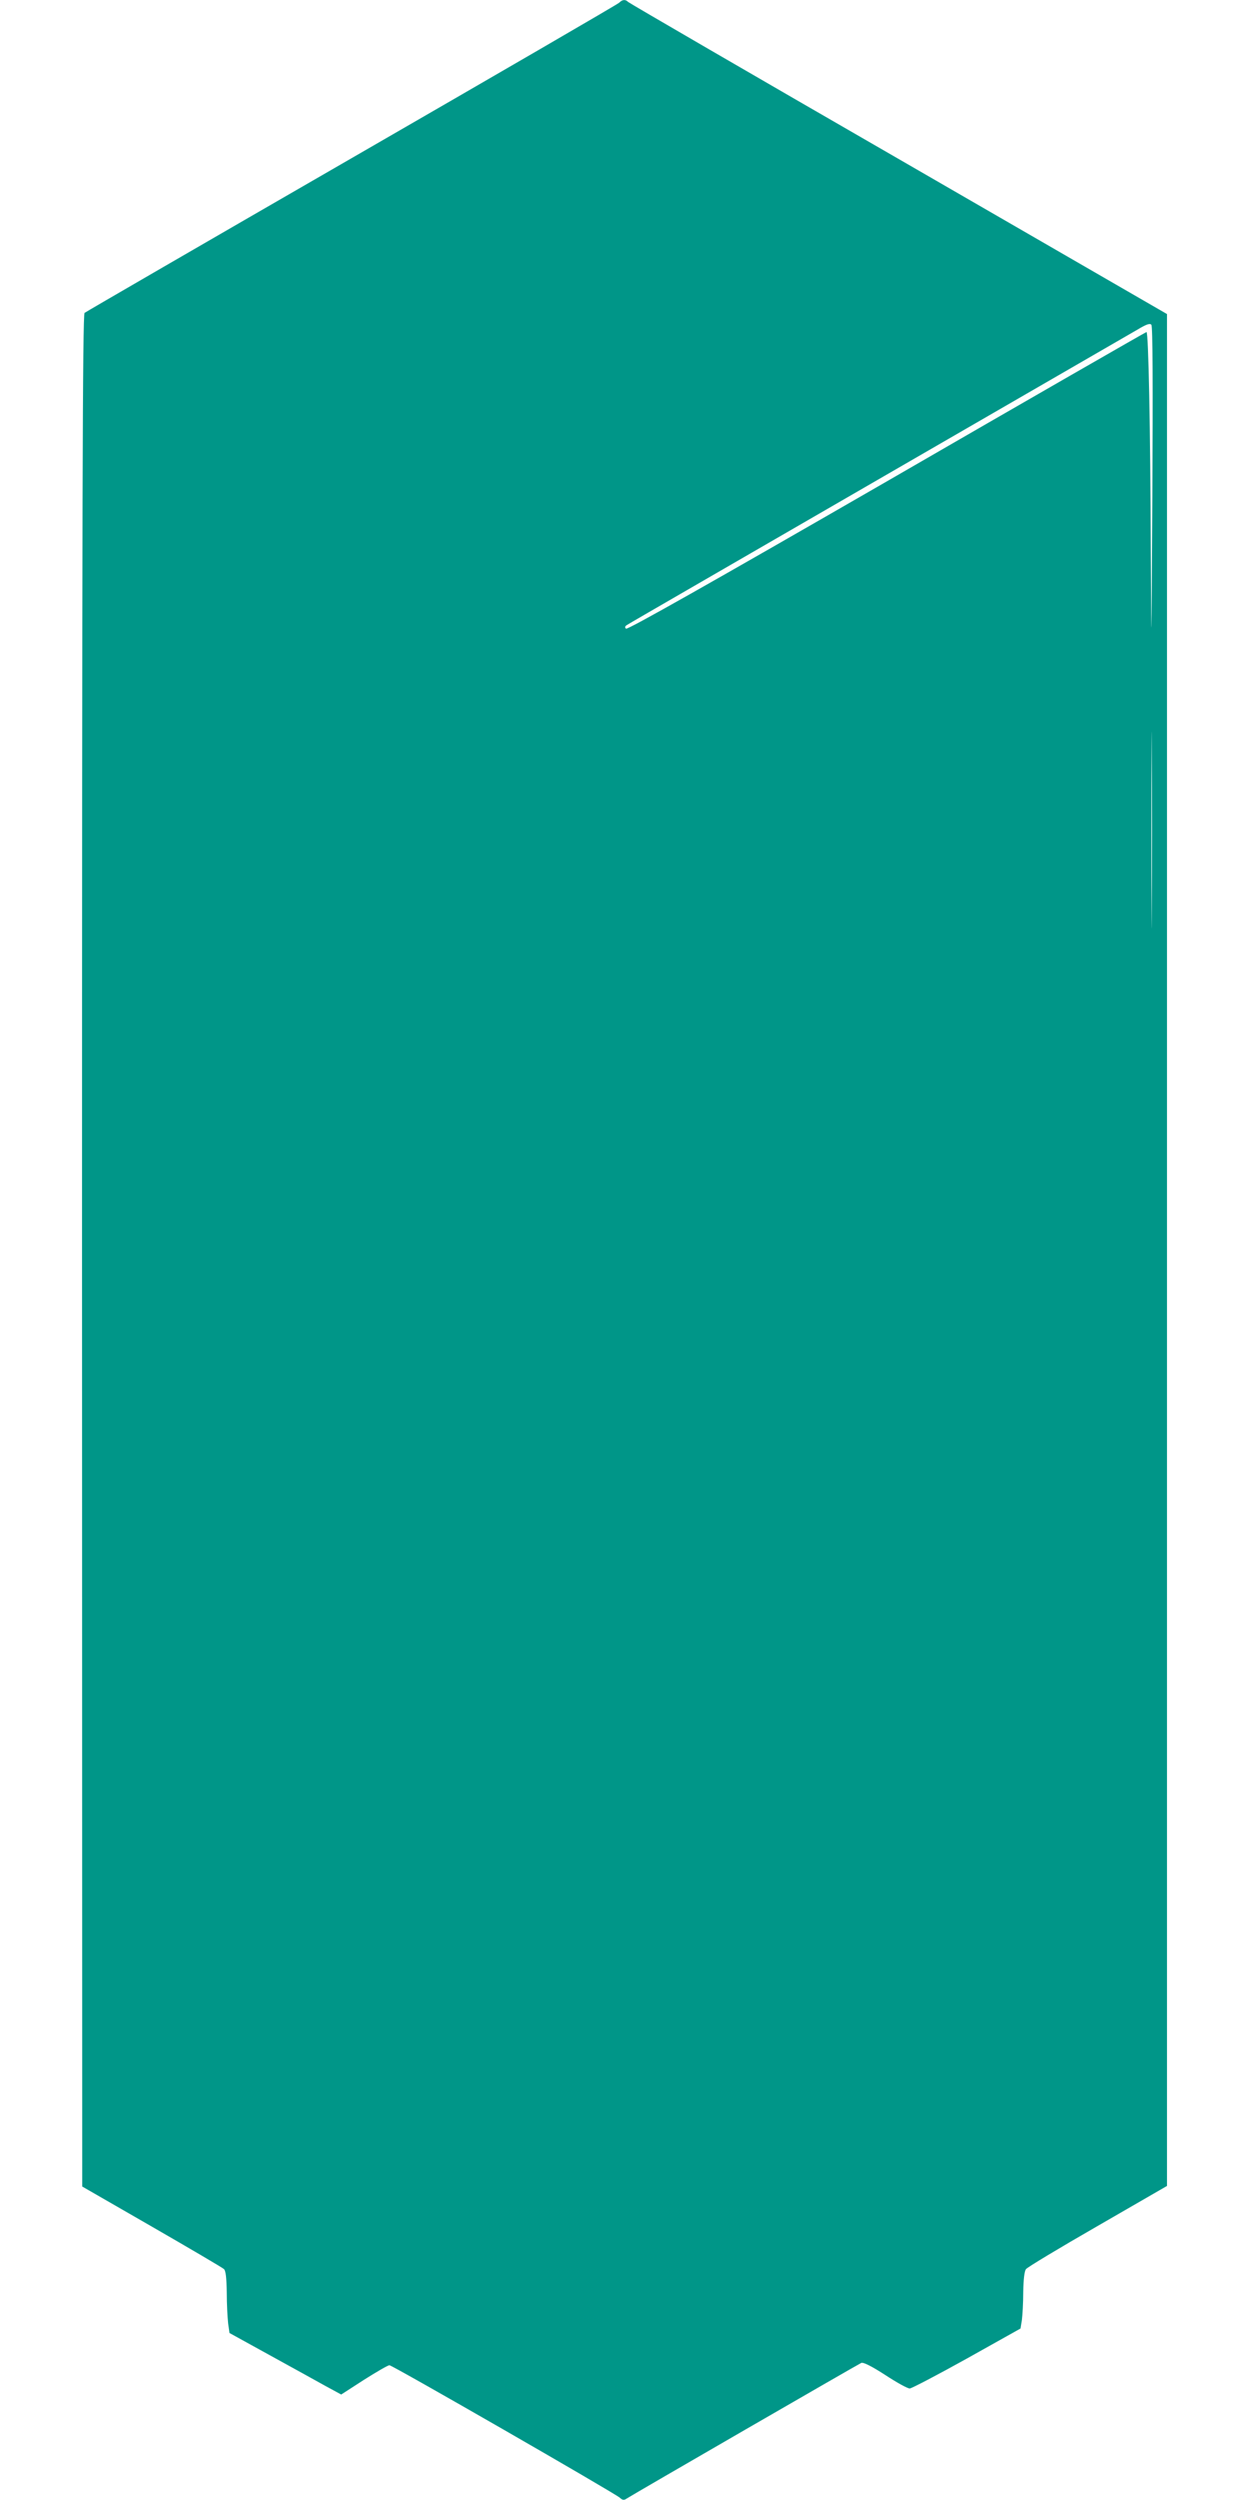
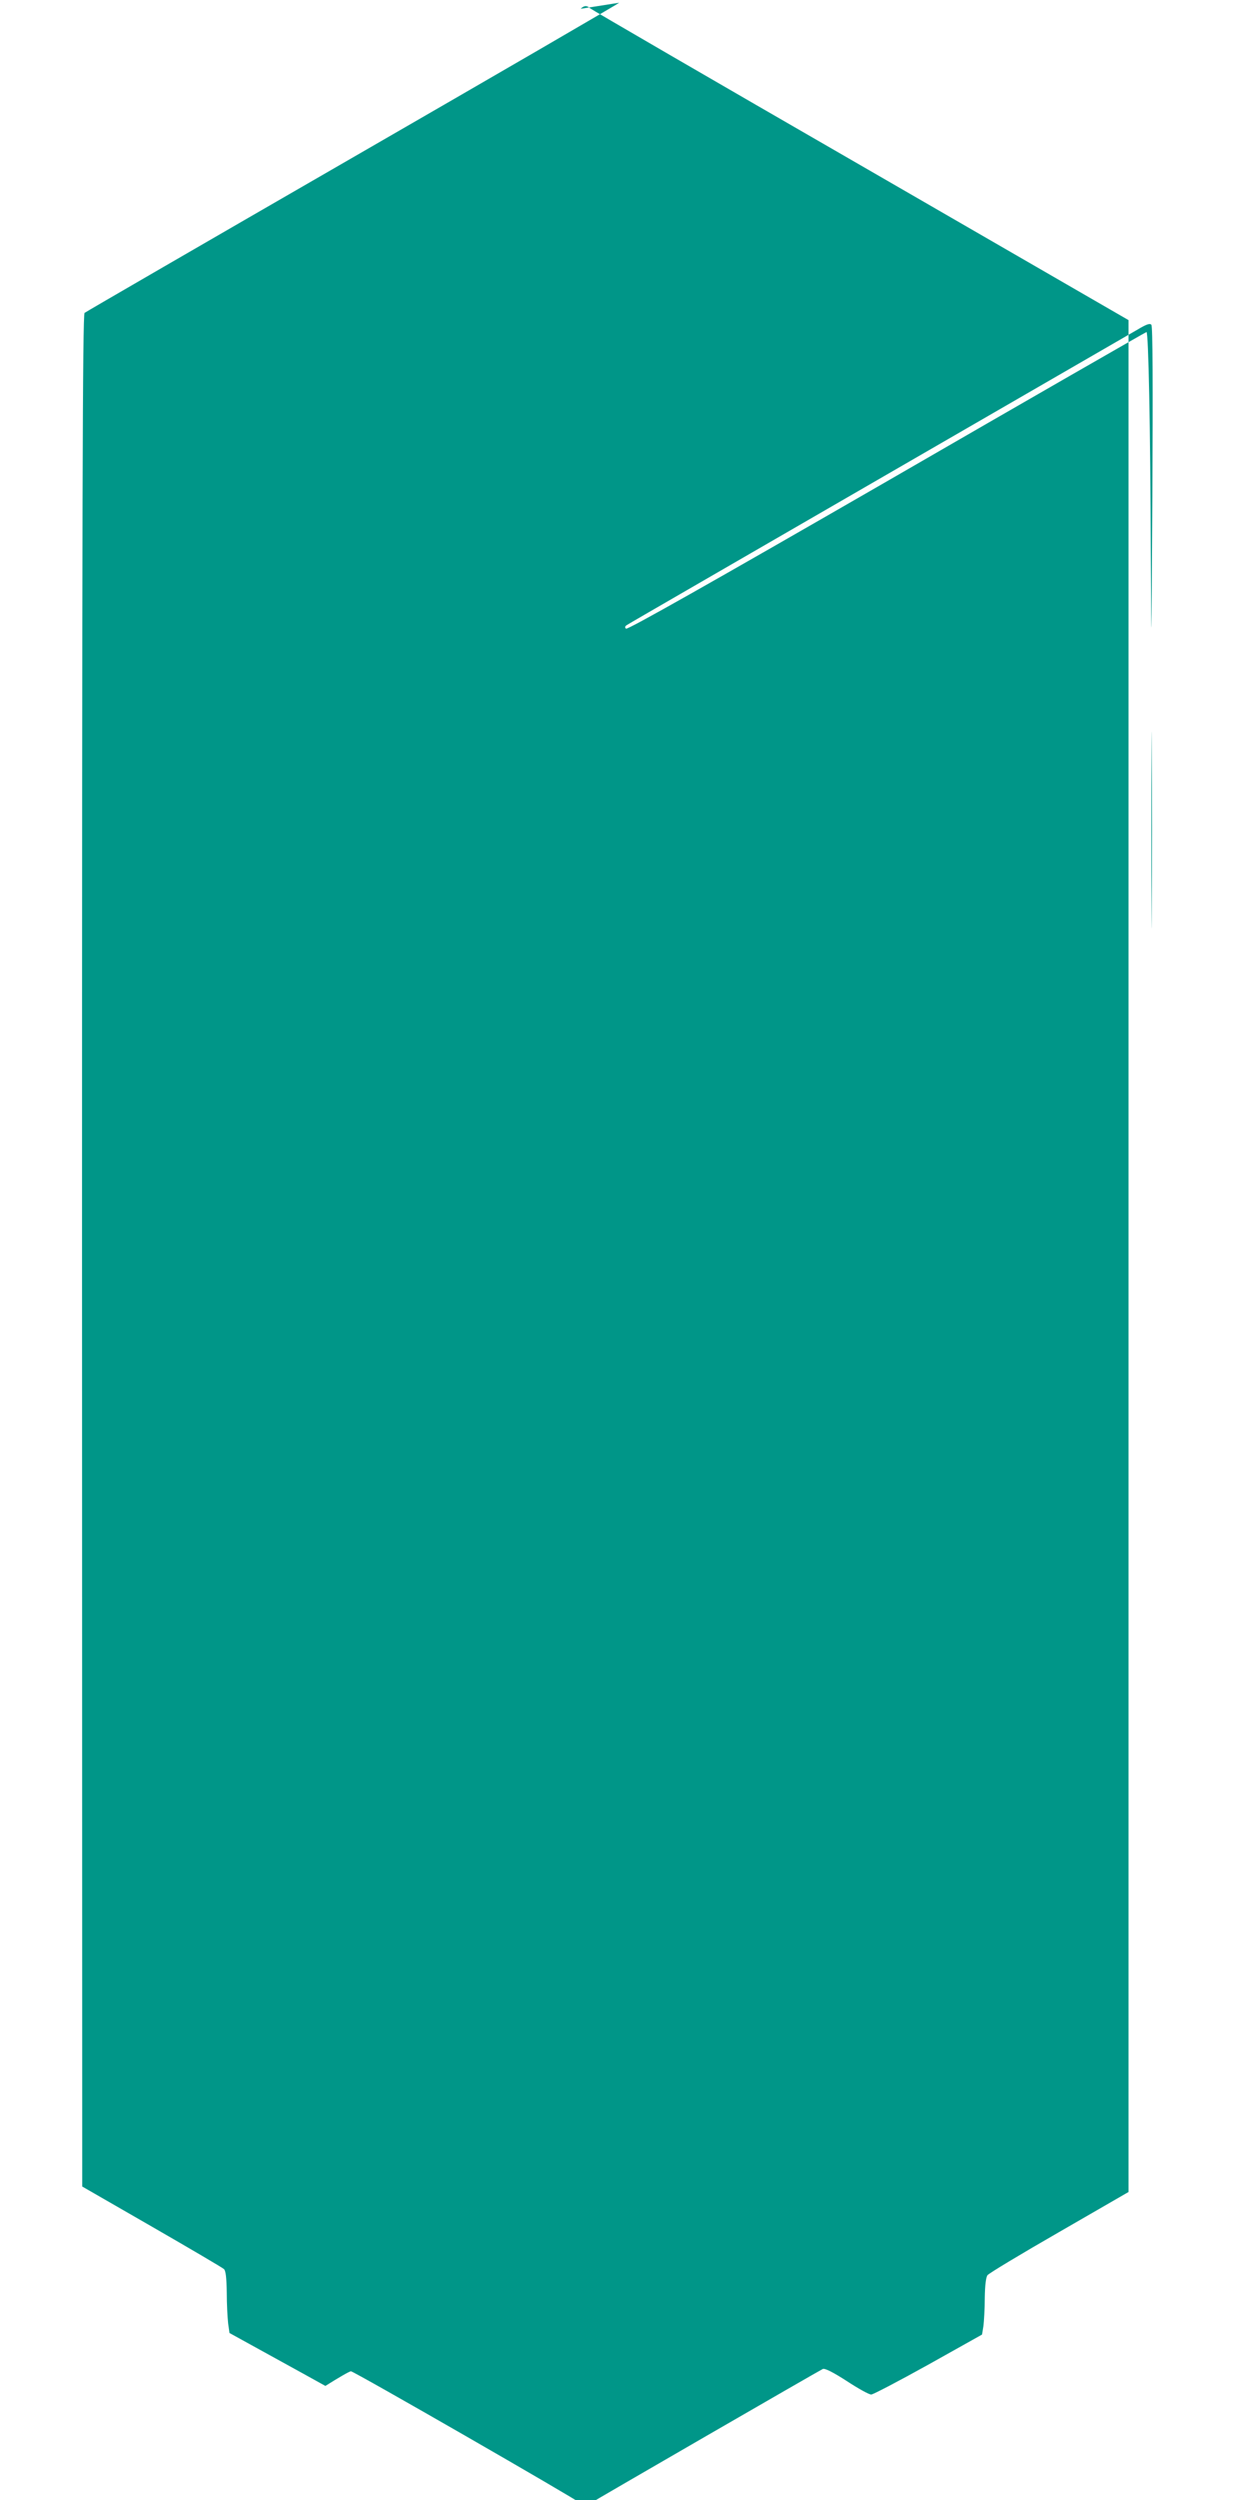
<svg xmlns="http://www.w3.org/2000/svg" version="1.0" width="640pt" height="1280pt" viewBox="0 0 640 1280" preserveAspectRatio="xMidYMid meet">
  <g transform="translate(0,1280) scale(0.1,-0.1)" fill="#009688" stroke="none">
-     <path d="M3170 12786 c-8 -8 -625 -366 -1370 -796 -745 -430 -1361 -787 -1367 -792 -10 -8 -13 -980 -13 -4802 l1 -4791 356 -205 c196 -113 363 -211 370 -218 9 -9 13 -46 14 -120 0 -59 4 -129 7 -157 l7 -50 205 -113 c113 -62 241 -133 286 -158 l81 -44 116 75 c65 41 123 75 131 75 15 0 1150 -653 1179 -678 14 -13 22 -14 35 -5 32 21 1186 688 1202 695 11 4 53 -17 124 -63 58 -38 114 -69 124 -68 9 0 141 69 292 153 l275 154 7 43 c3 24 7 89 7 145 1 64 6 106 14 116 6 9 172 109 367 221 l355 205 0 4792 0 4792 -1374 794 c-756 436 -1379 798 -1385 804 -14 14 -29 13 -46 -4z m2730 -2531 c-5 -827 -5 -841 -8 -284 -2 644 -12 1129 -22 1129 -3 0 -602 -344 -1330 -765 -900 -519 -1328 -761 -1335 -754 -7 7 -5 13 5 19 8 6 587 340 1285 744 699 404 1297 750 1330 769 45 27 63 33 70 24 7 -8 8 -309 5 -882z m-3 -2112 c-1 -225 -2 -41 -2 407 0 448 1 632 2 408 2 -225 2 -591 0 -815z" />
+     <path d="M3170 12786 c-8 -8 -625 -366 -1370 -796 -745 -430 -1361 -787 -1367 -792 -10 -8 -13 -980 -13 -4802 l1 -4791 356 -205 c196 -113 363 -211 370 -218 9 -9 13 -46 14 -120 0 -59 4 -129 7 -157 l7 -50 205 -113 c113 -62 241 -133 286 -158 c65 41 123 75 131 75 15 0 1150 -653 1179 -678 14 -13 22 -14 35 -5 32 21 1186 688 1202 695 11 4 53 -17 124 -63 58 -38 114 -69 124 -68 9 0 141 69 292 153 l275 154 7 43 c3 24 7 89 7 145 1 64 6 106 14 116 6 9 172 109 367 221 l355 205 0 4792 0 4792 -1374 794 c-756 436 -1379 798 -1385 804 -14 14 -29 13 -46 -4z m2730 -2531 c-5 -827 -5 -841 -8 -284 -2 644 -12 1129 -22 1129 -3 0 -602 -344 -1330 -765 -900 -519 -1328 -761 -1335 -754 -7 7 -5 13 5 19 8 6 587 340 1285 744 699 404 1297 750 1330 769 45 27 63 33 70 24 7 -8 8 -309 5 -882z m-3 -2112 c-1 -225 -2 -41 -2 407 0 448 1 632 2 408 2 -225 2 -591 0 -815z" />
  </g>
</svg>